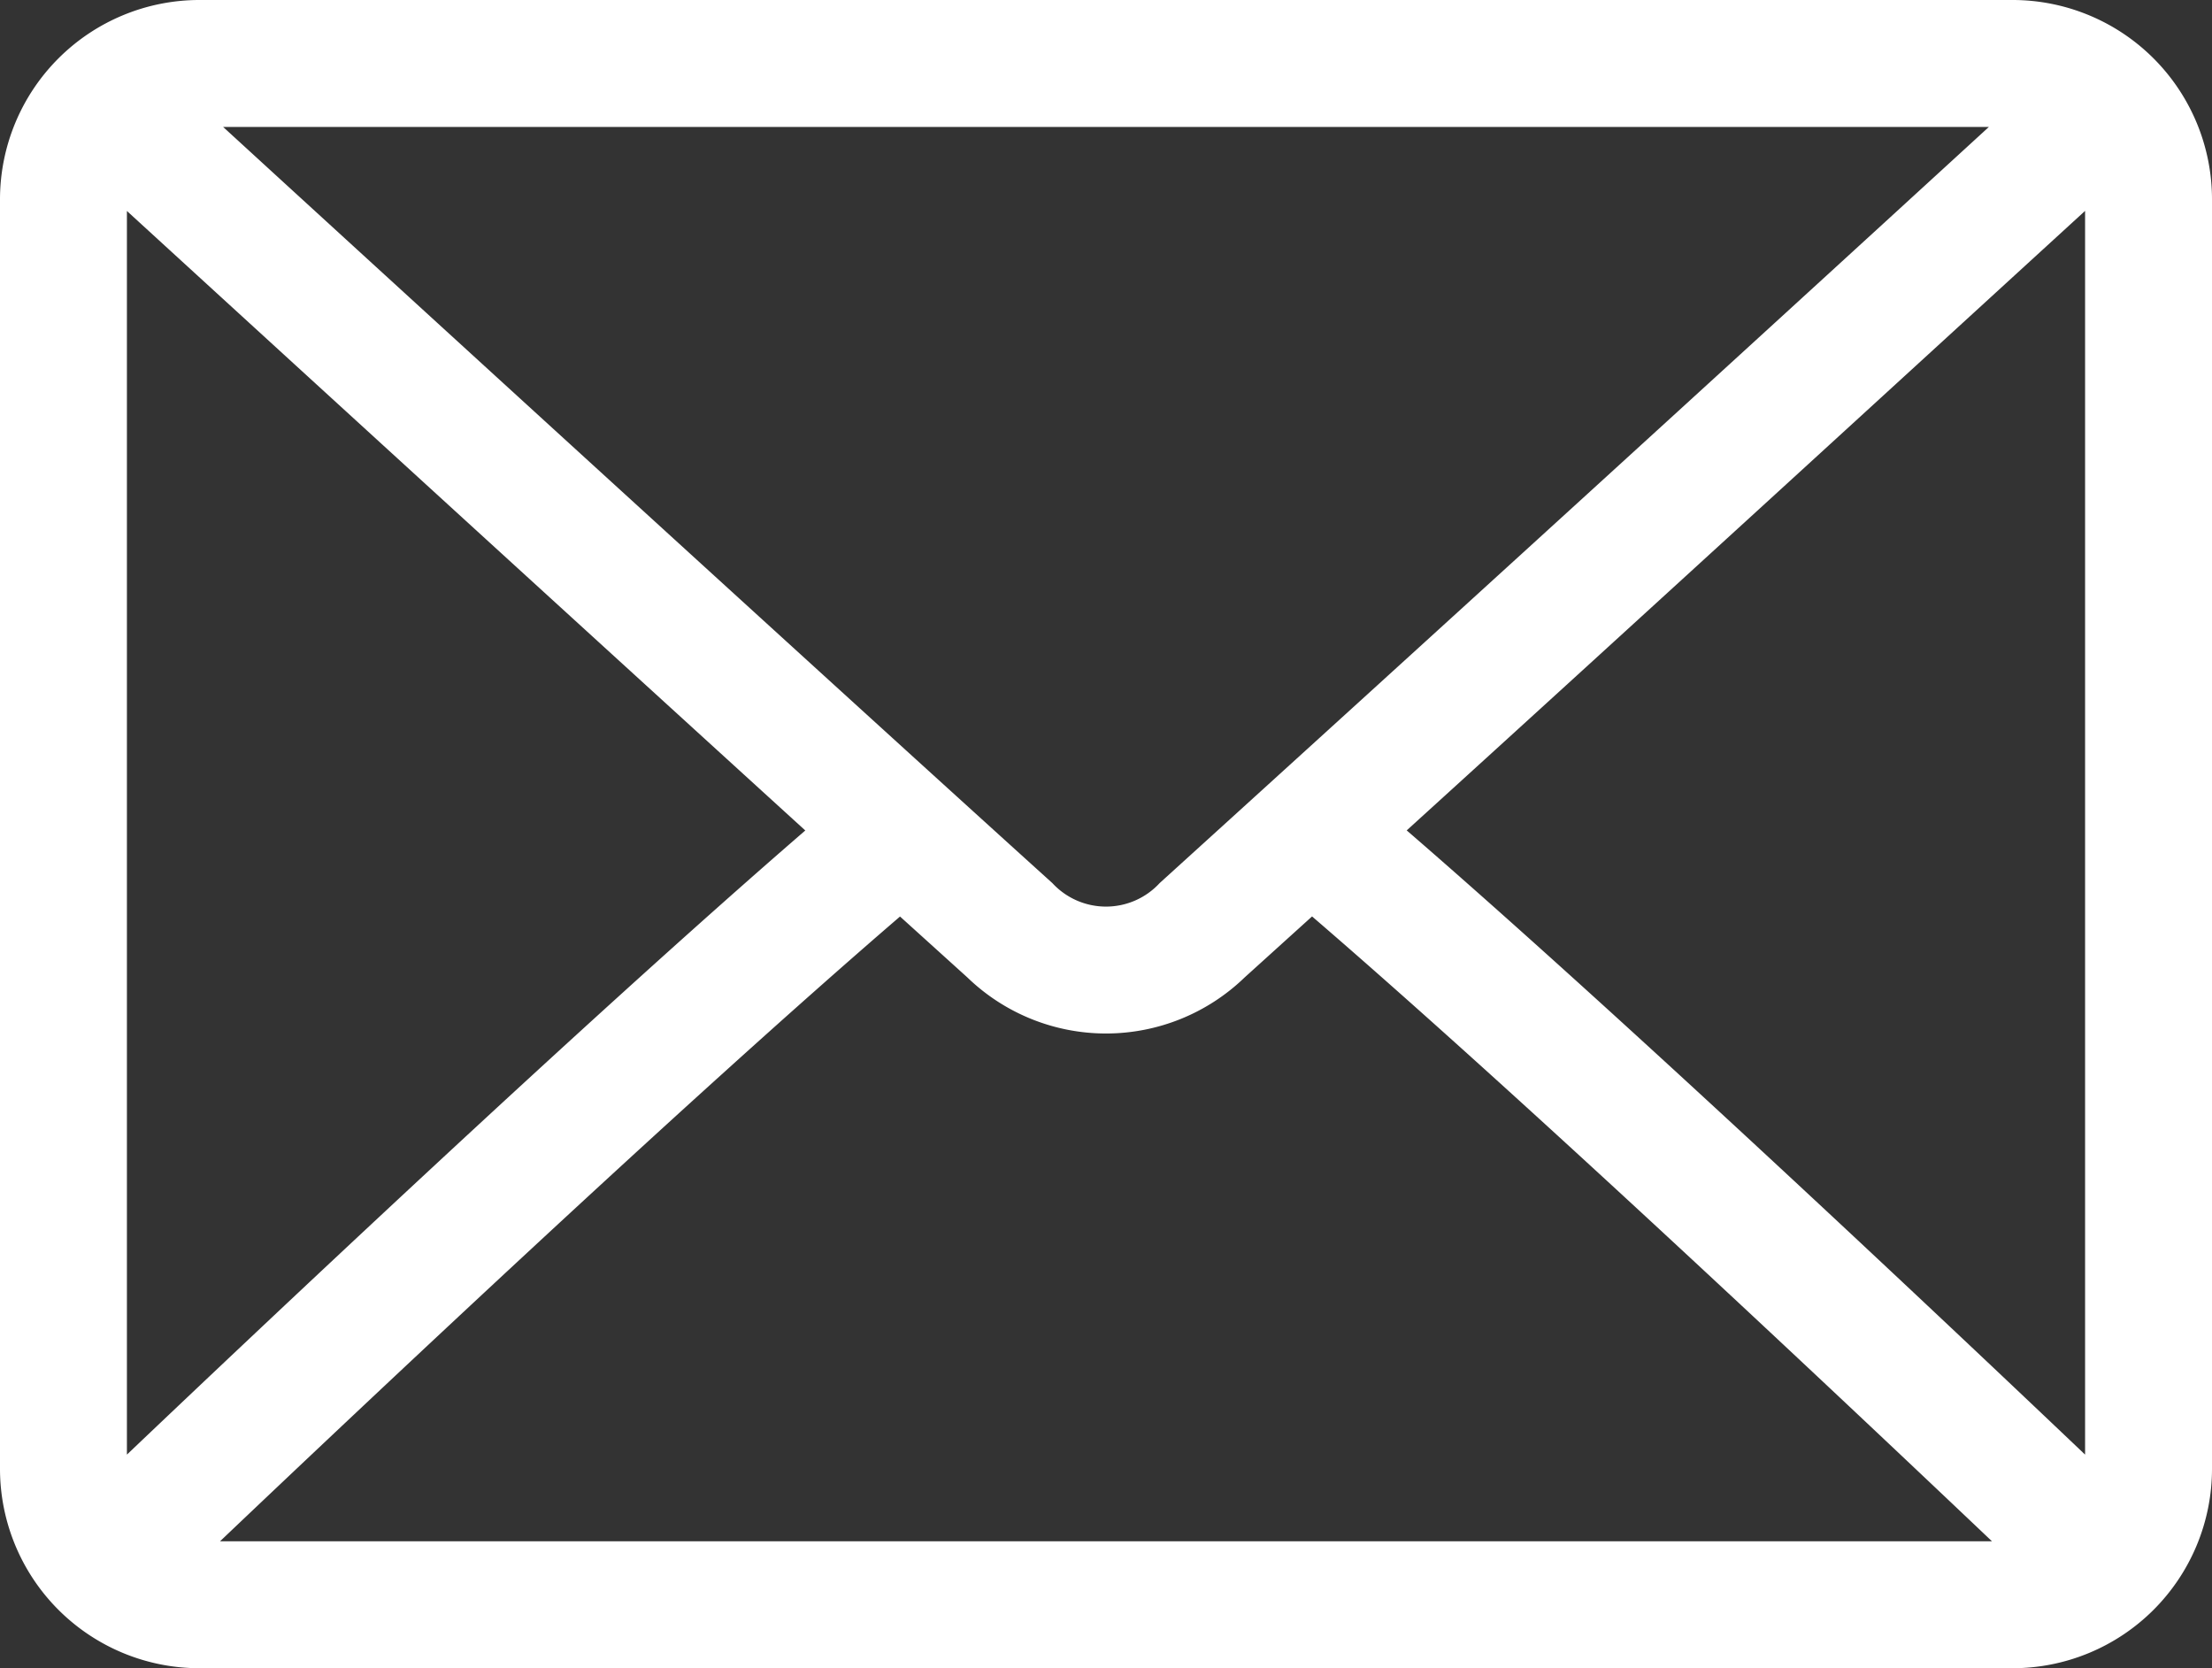
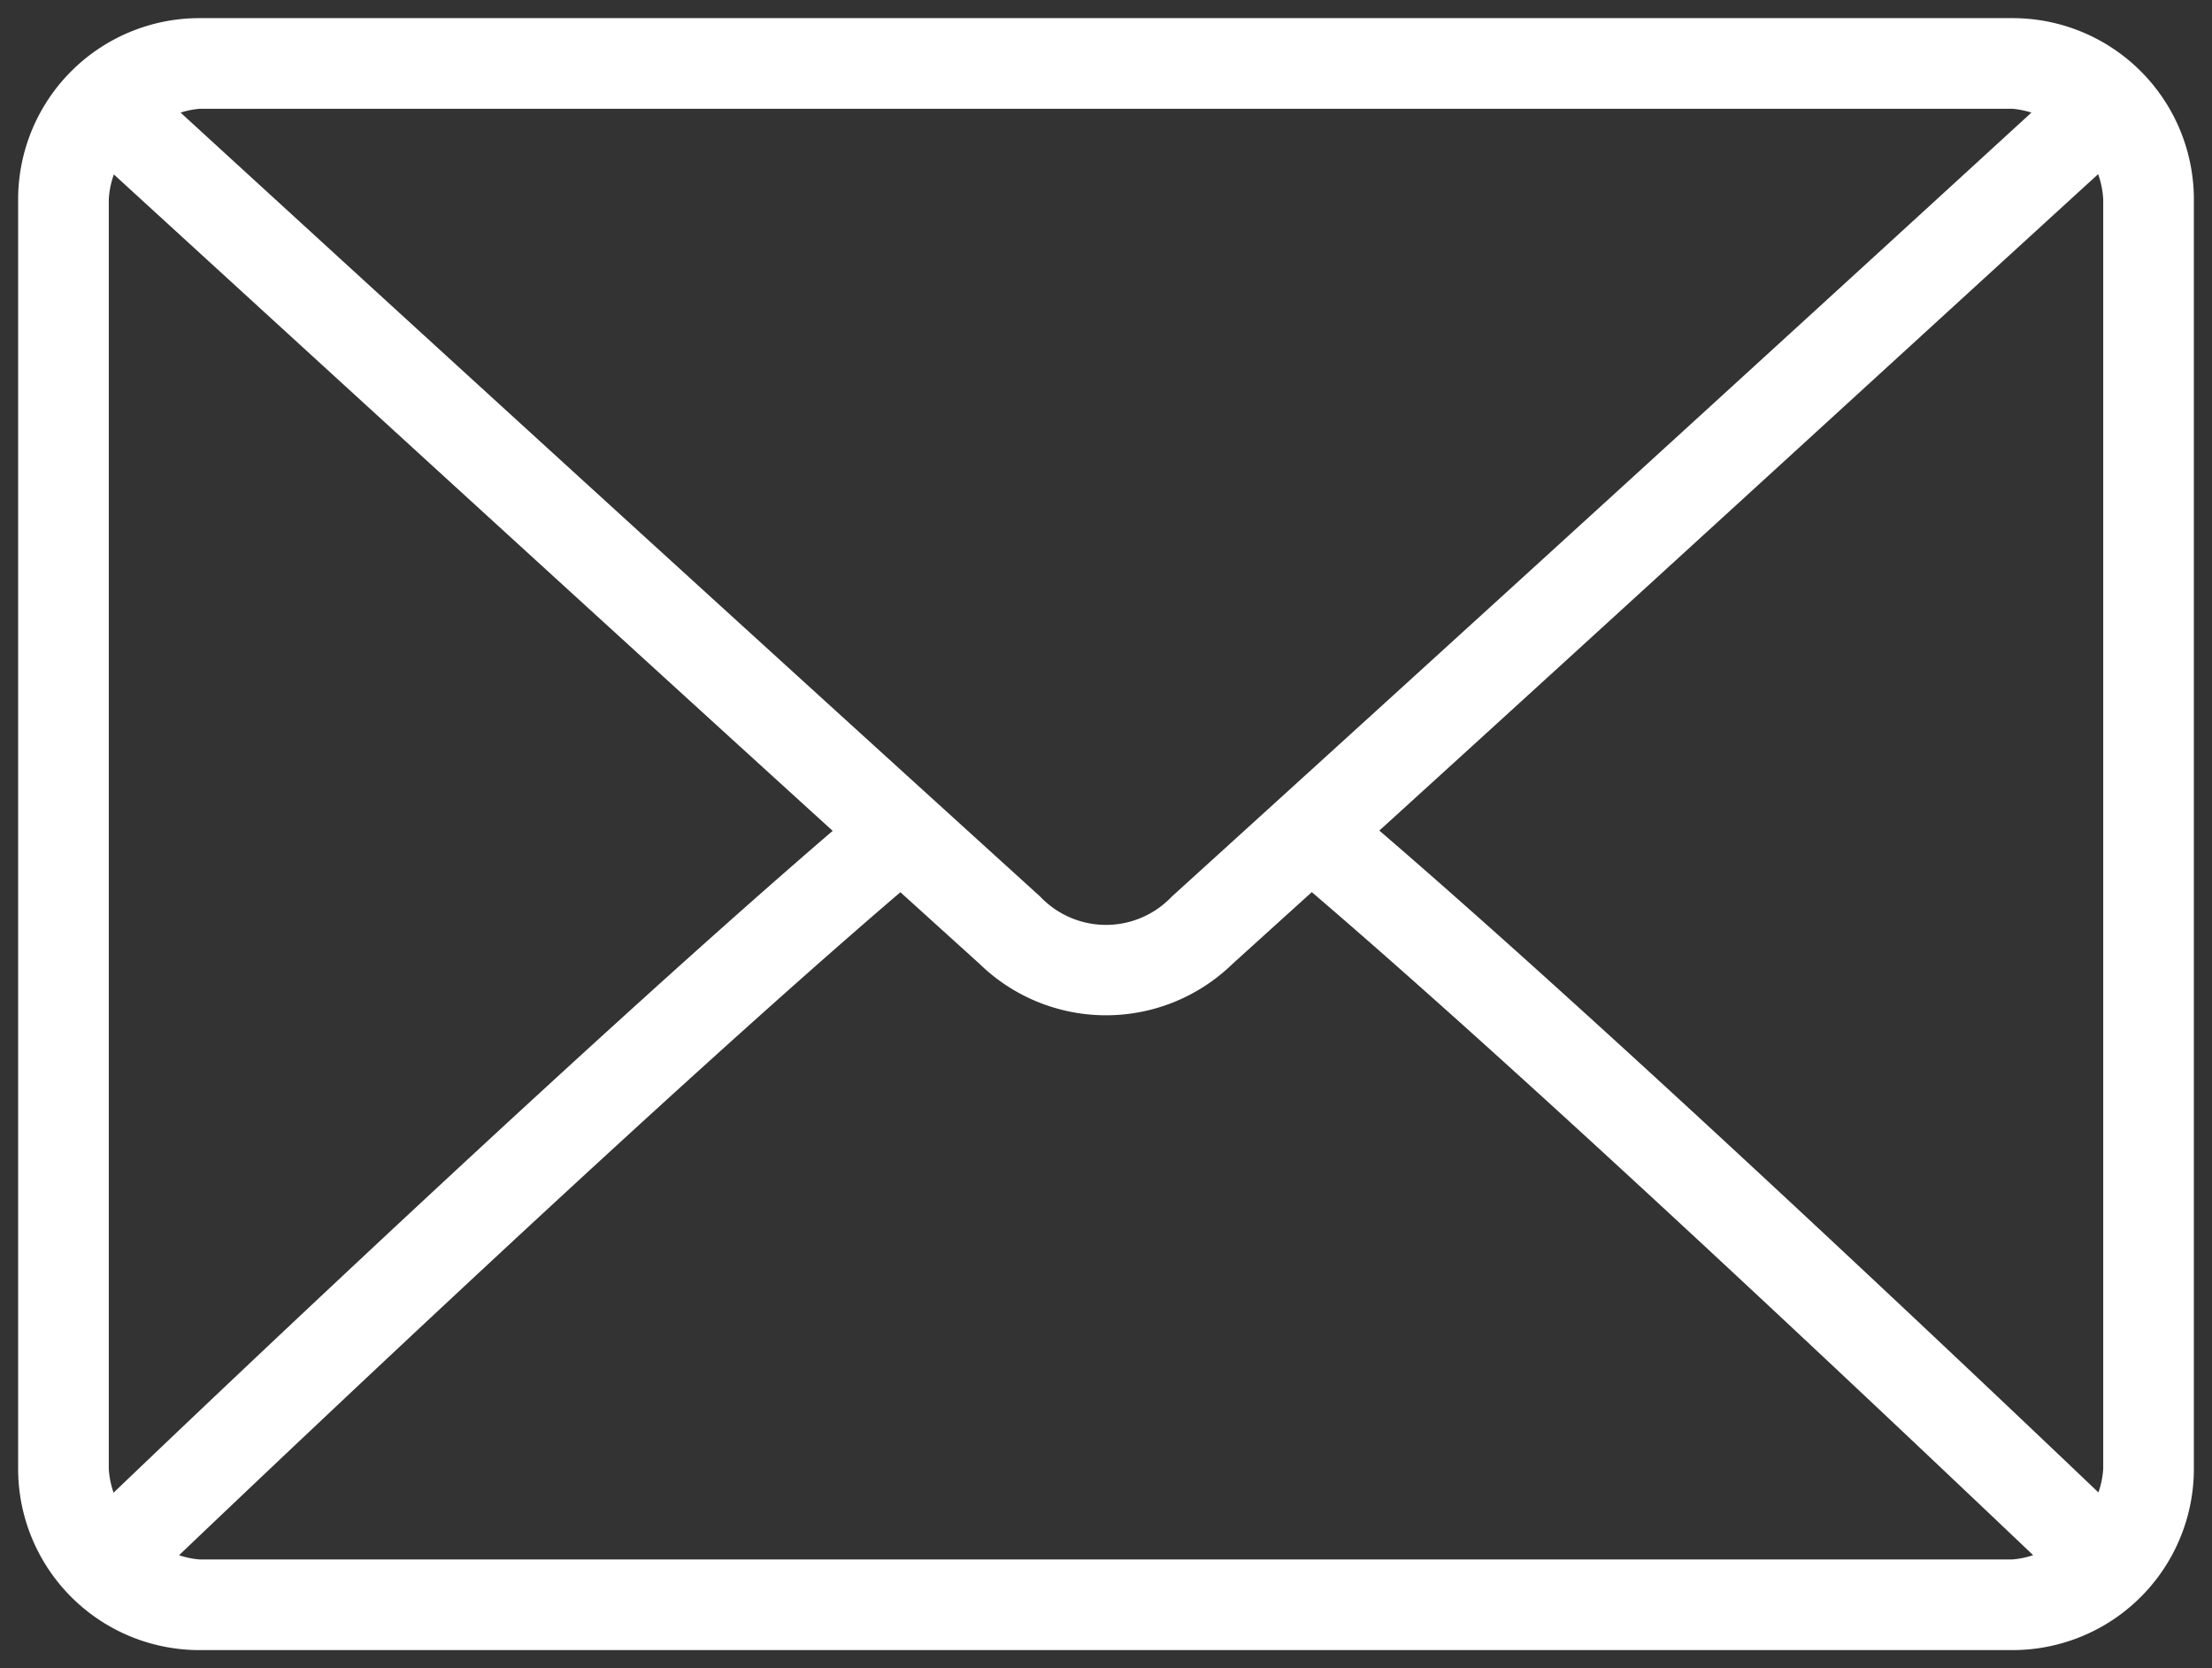
<svg xmlns="http://www.w3.org/2000/svg" width="24.4" height="18.4">
  <rect width="100%" height="100%" fill="#333333" stroke="none" />
  <g fill="#fff">
    <path data-name="パス 1856" d="M22.2.2h-20a2 2 0 00-2 2v14a2 2 0 002 2h20a2 2 0 002-2v-14a2 2 0 00-2-2zm-20 1h20a.951.951 0 01.208.042 2689.861 2689.861 0 01-9.482 8.647 1 1 0 01-1.452 0 2698.46 2698.46 0 01-9.482-8.647A.956.956 0 012.2 1.2zm-1 15v-14a.966.966 0 01.056-.276c1.325 1.213 5.331 4.878 7.929 7.24-2.589 2.224-6.6 6.023-7.932 7.3A.964.964 0 011.2 16.2zm21 1h-20a.956.956 0 01-.225-.046c1.38-1.316 5.413-5.137 7.957-7.313l.873.79a2 2 0 002.791 0l.874-.791c2.544 2.176 6.576 6 7.957 7.313a.955.955 0 01-.227.047zm1-1a.965.965 0 01-.053.261c-1.336-1.274-5.343-5.073-7.932-7.3 2.6-2.362 6.6-6.027 7.929-7.24a.966.966 0 01.056.279z" />
-     <path data-name="パス 1856 - アウトライン" d="M2.2 0h20a2.2 2.2 0 012.2 2.2v14a2.2 2.2 0 01-2.2 2.2h-20A2.2 2.2 0 010 16.2v-14A2.2 2.2 0 012.2 0zm20 18a1.8 1.8 0 001.8-1.8v-14A1.8 1.8 0 0022.2.4h-20A1.8 1.8 0 00.4 2.2v14A1.8 1.8 0 002.2 18zM2.2 1h20a.721.721 0 01.2.033l.052.013.376.083-.284.26a2721.7 2721.7 0 01-9.483 8.648 1.2 1.2 0 01-1.719 0 2608.257 2608.257 0 01-9.483-8.648l-.285-.26.377-.083.052-.014A.722.722 0 012.2 1zm19.739.4H2.461c2.8 2.565 7.4 6.762 9.147 8.34a.805.805 0 001.184 0 2534.78 2534.78 0 009.147-8.34zm1.306.16l.1.331a1.048 1.048 0 01.055.309v14a.957.957 0 01-.049.275l-.1.361-.242-.23c-1.2-1.142-5.306-5.041-7.924-7.29l-.172-.147.167-.152c2.662-2.421 6.742-6.153 7.928-7.24zM23 16.044V2.326c-1.421 1.3-5 4.578-7.483 6.833 2.446 2.116 6.048 5.52 7.483 6.885zM1.155 1.56l.236.216c.843.771 5.185 4.745 7.929 7.24l.167.152-.172.147c-2.614 2.246-6.726 6.148-7.924 7.29l-.242.23-.1-.361A.956.956 0 011 16.2v-14a1.047 1.047 0 01.057-.309zm7.728 7.6A4339.33 4339.33 0 011.4 2.327v13.717c1.436-1.366 5.04-4.772 7.483-6.884zm1.052.415l.13.118.873.79a1.8 1.8 0 002.523 0l.873-.79.13-.118.134.115c2.587 2.213 6.75 6.162 7.965 7.32l.266.254-.358.085-.052.014a.8.8 0 01-.219.037h-20a.8.8 0 01-.22-.037l-.052-.014-.358-.085.266-.254C3.051 15.852 7.215 11.9 9.8 9.689zM21.973 17c-1.475-1.4-5.108-4.833-7.5-6.892l-.744.673a2.2 2.2 0 01-3.058 0l-.743-.672C7.535 12.167 3.9 15.6 2.427 17z" />
  </g>
</svg>